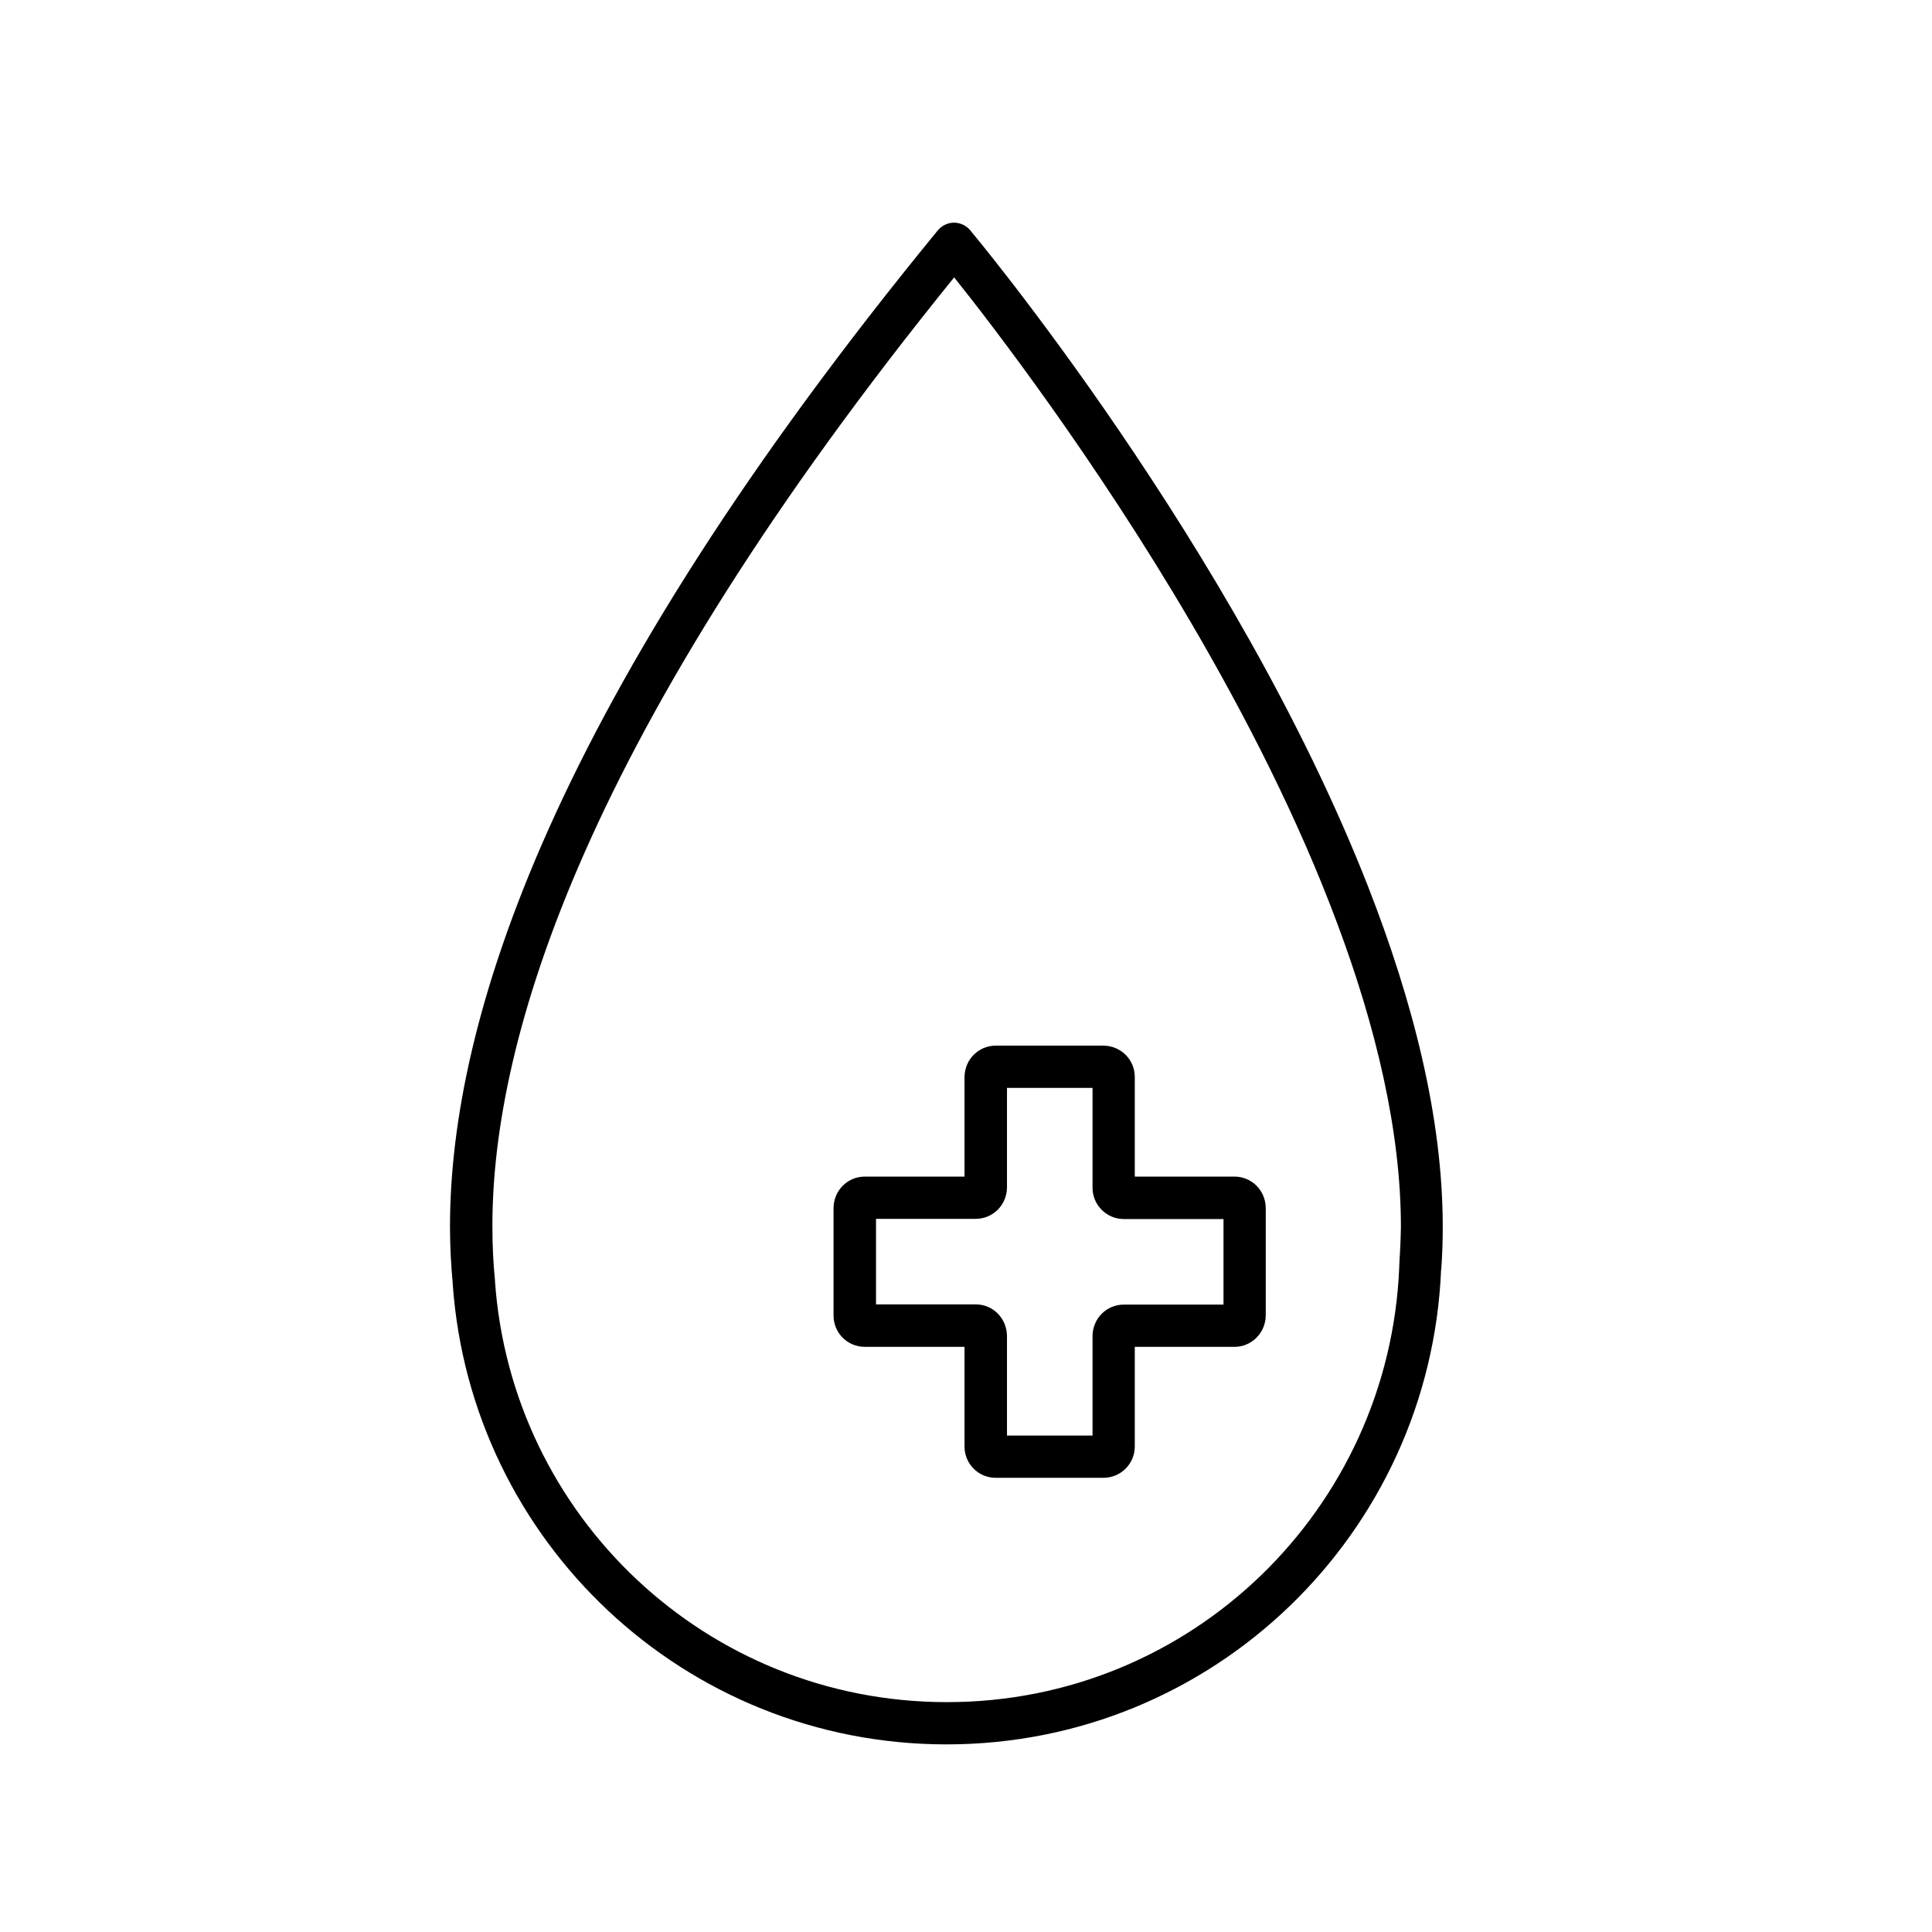
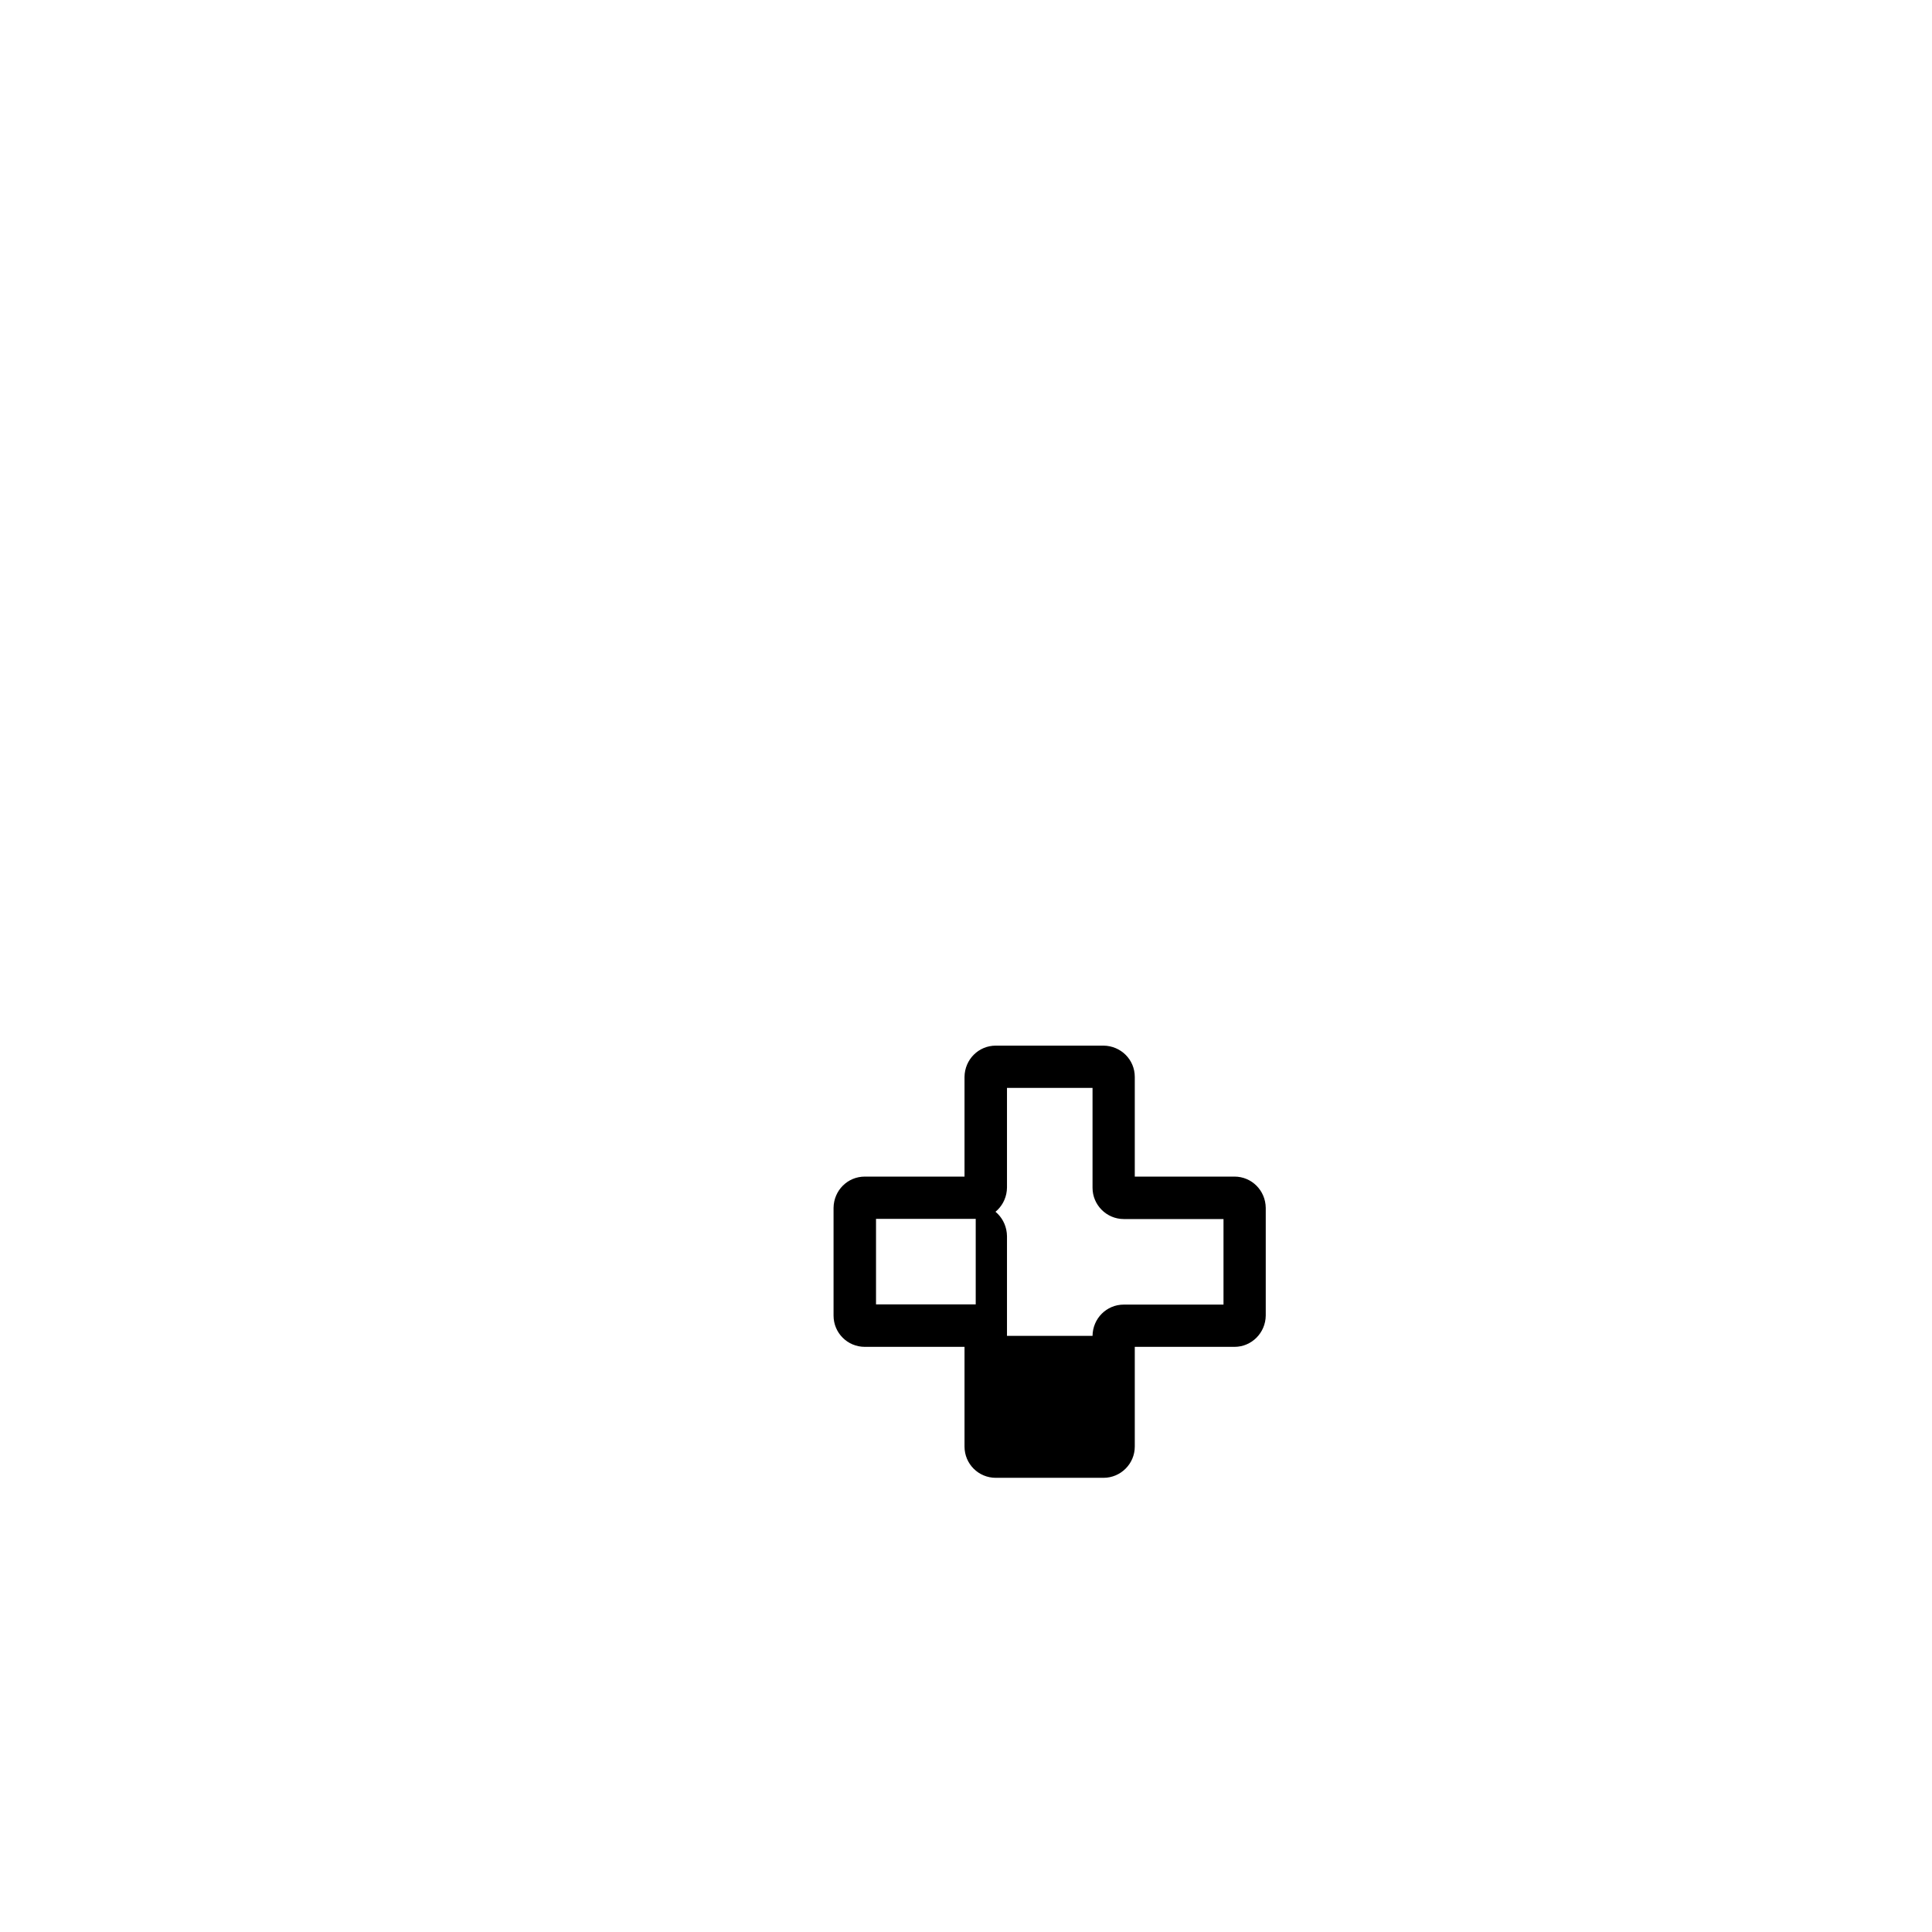
<svg xmlns="http://www.w3.org/2000/svg" fill="#000000" width="800px" height="800px" version="1.1" viewBox="144 144 512 512">
  <g>
-     <path d="m525.95 480.27c0.281-3.695 0.391-7.391 0.391-11.195 0-29.109-8.004-59.953-19.762-90.07-35.32-90.238-105.29-173.76-105.46-173.98-1.062-1.289-2.688-2.016-4.309-2.016-1.625 0-3.246 0.785-4.309 2.07-102.27 124.83-129.2 209.25-129.25 263.88 0 5.316 0.281 10.41 0.727 15.172v0.055 0.113c4.812 68.238 61.465 121.98 130.88 121.98 70.758 0 128.14-55.922 131.05-125.84v-0.055c0.051 0 0.051-0.055 0.051-0.109zm-11.137-0.672v0.223c-2.633 64.039-55.082 115.32-119.91 115.26-63.594 0-115.43-49.262-119.74-111.73v-0.168c-0.449-4.422-0.672-9.18-0.672-14.219-0.055-50.047 24.629-130.71 122.37-251.46 10.242 12.82 37.281 47.973 62.977 91.859 14.332 24.52 28.27 51.781 38.512 79.266 10.301 27.484 16.906 55.195 16.906 80.496-0.059 3.531-0.227 7-0.449 10.473z" />
-     <path d="m471.15 455.81h-26.422v-26.422c0-4.59-3.695-8.23-8.285-8.285h-28.551c-4.59 0-8.23 3.695-8.285 8.285v26.422h-26.422c-4.59 0-8.23 3.695-8.285 8.285v28.551c0 4.59 3.695 8.285 8.285 8.285h26.422v26.422c0 4.59 3.695 8.285 8.285 8.285h28.551c4.535 0 8.285-3.695 8.285-8.285v-26.422h26.422c4.535 0 8.23-3.695 8.285-8.285v-28.551c-0.059-4.644-3.75-8.285-8.285-8.285zm-68.574 33.867h-26.422v-22.672h26.422c4.59 0 8.23-3.695 8.285-8.285v-26.422h22.672v26.477c0 4.535 3.695 8.285 8.285 8.285h26.422v22.672h-26.422c-4.59 0-8.23 3.695-8.285 8.285v26.422h-22.672v-26.422c-0.059-4.644-3.695-8.34-8.285-8.34z" />
+     <path d="m471.15 455.81h-26.422v-26.422c0-4.59-3.695-8.23-8.285-8.285h-28.551c-4.59 0-8.23 3.695-8.285 8.285v26.422h-26.422c-4.59 0-8.23 3.695-8.285 8.285v28.551c0 4.59 3.695 8.285 8.285 8.285h26.422v26.422c0 4.59 3.695 8.285 8.285 8.285h28.551c4.535 0 8.285-3.695 8.285-8.285v-26.422h26.422c4.535 0 8.23-3.695 8.285-8.285v-28.551c-0.059-4.644-3.75-8.285-8.285-8.285zm-68.574 33.867h-26.422v-22.672h26.422c4.59 0 8.23-3.695 8.285-8.285v-26.422h22.672v26.477c0 4.535 3.695 8.285 8.285 8.285h26.422v22.672h-26.422c-4.59 0-8.23 3.695-8.285 8.285h-22.672v-26.422c-0.059-4.644-3.695-8.34-8.285-8.34z" />
  </g>
</svg>